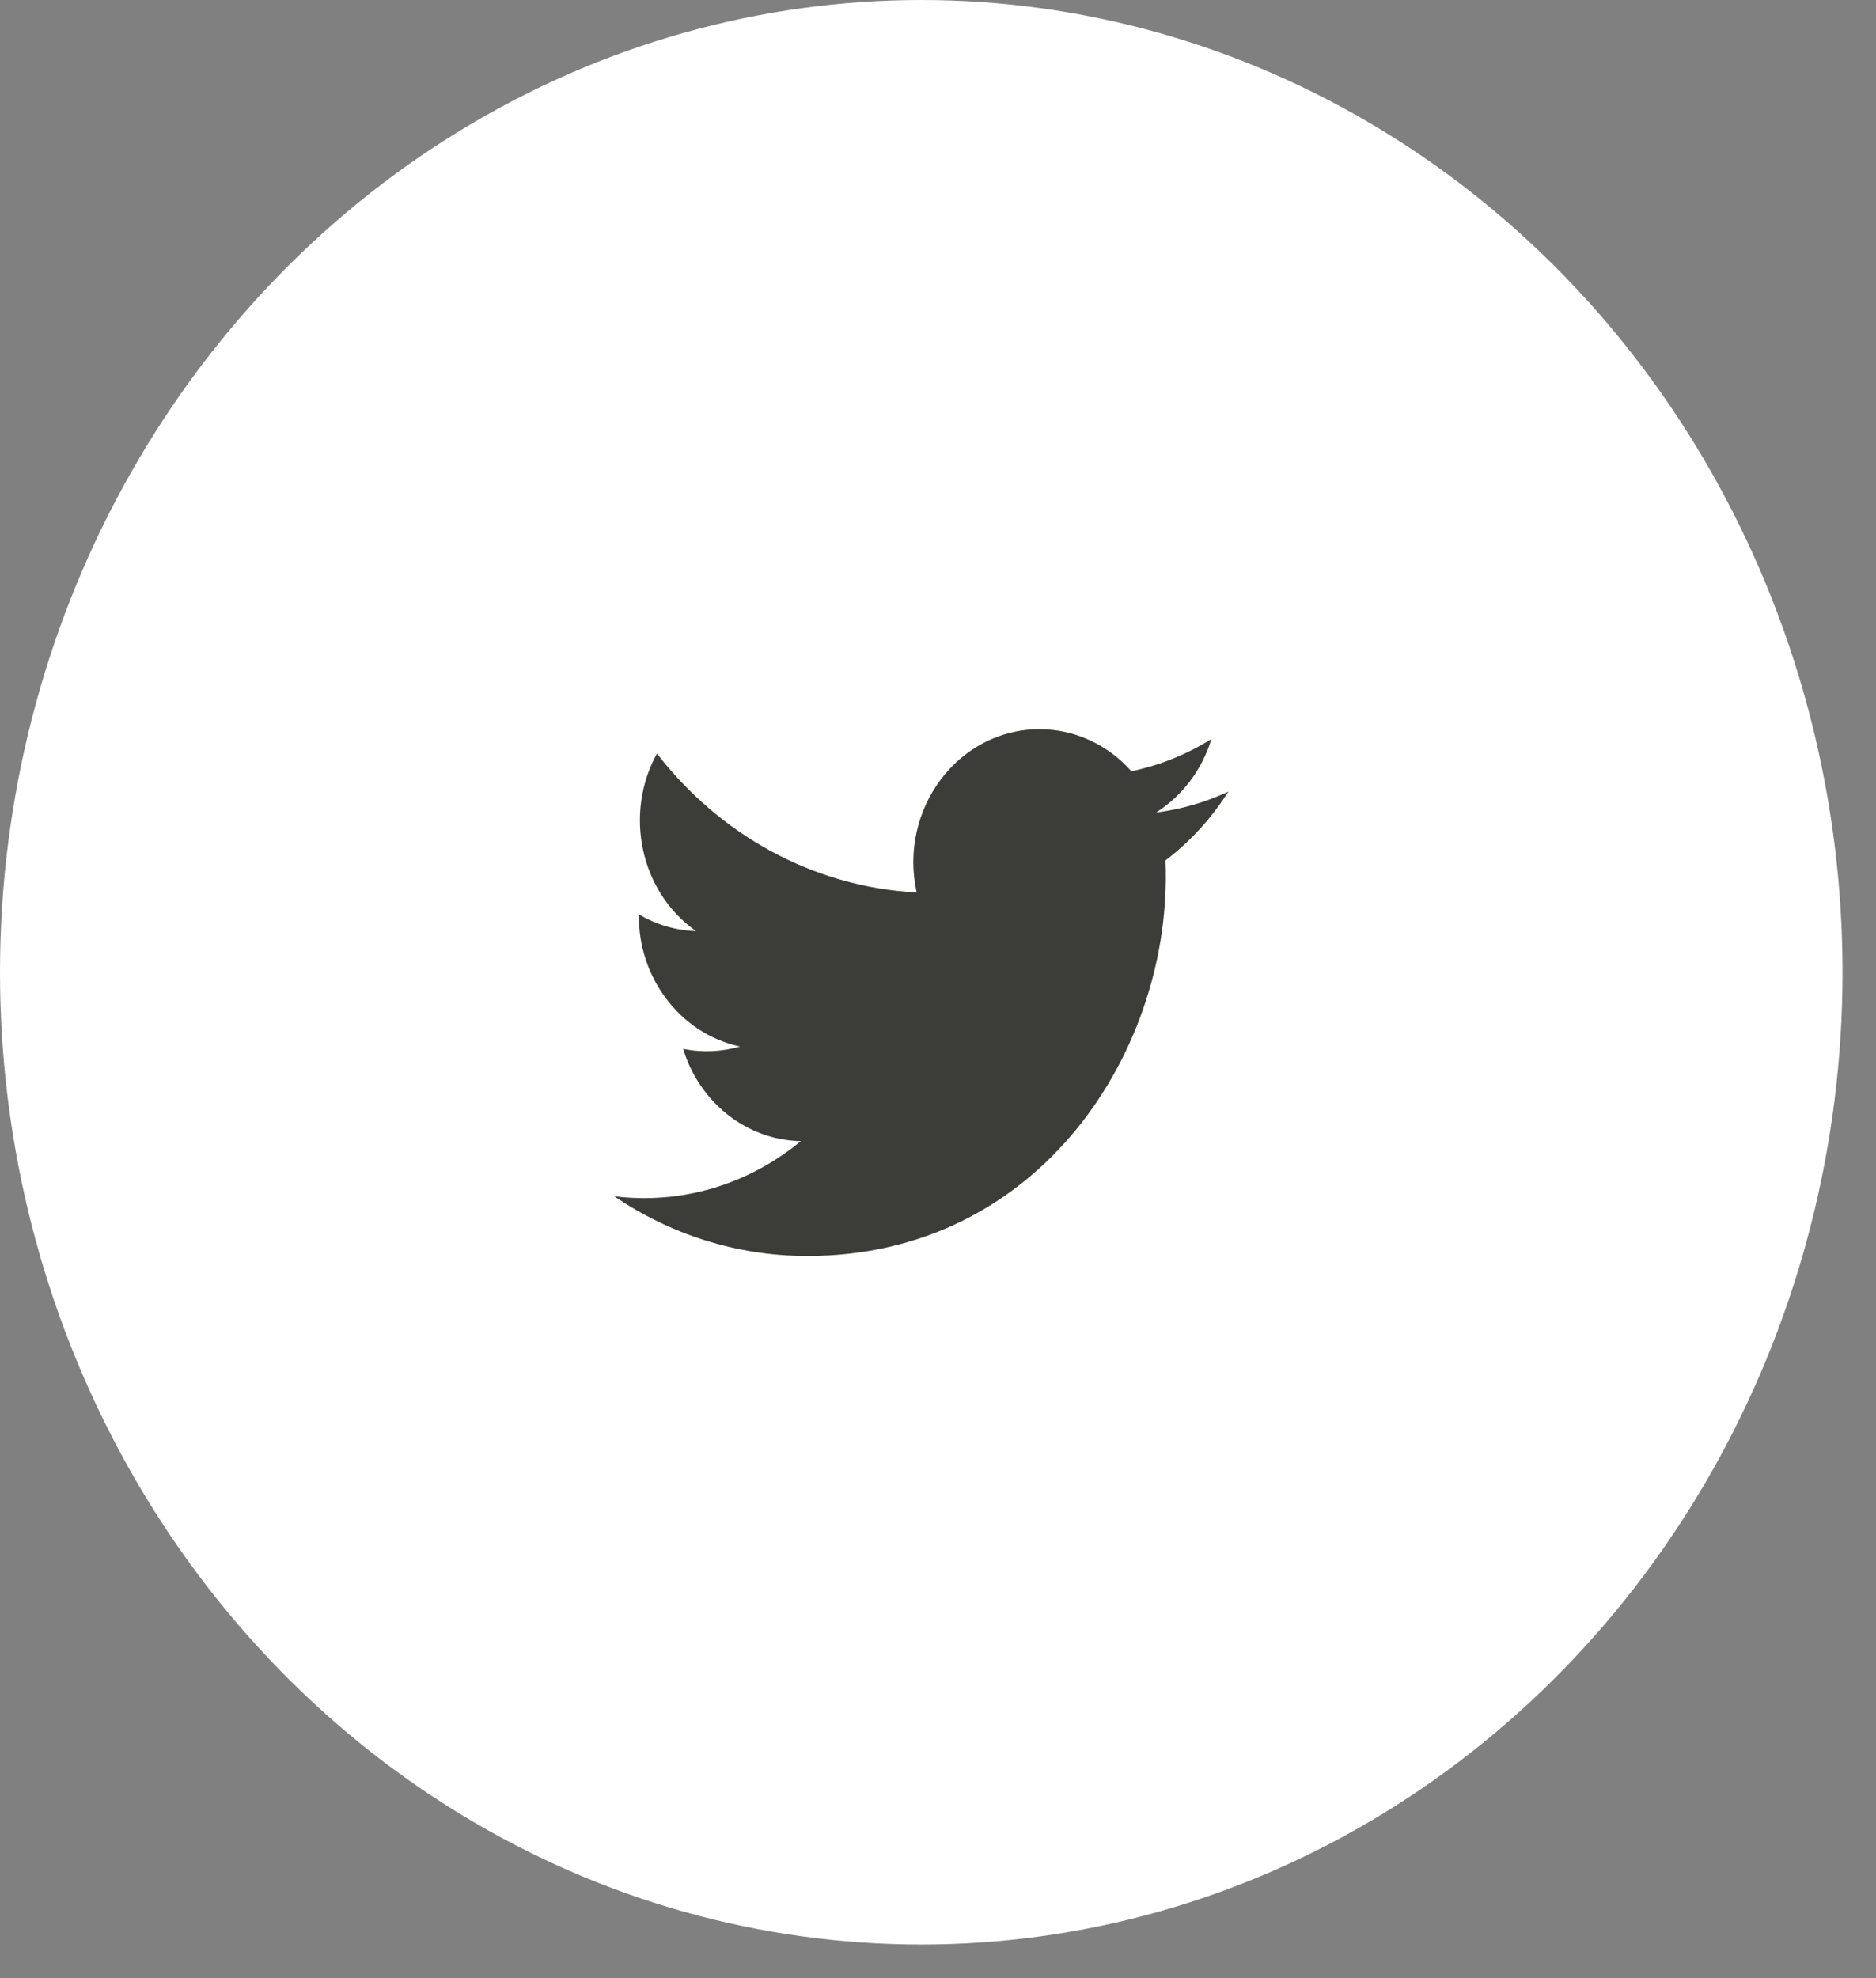
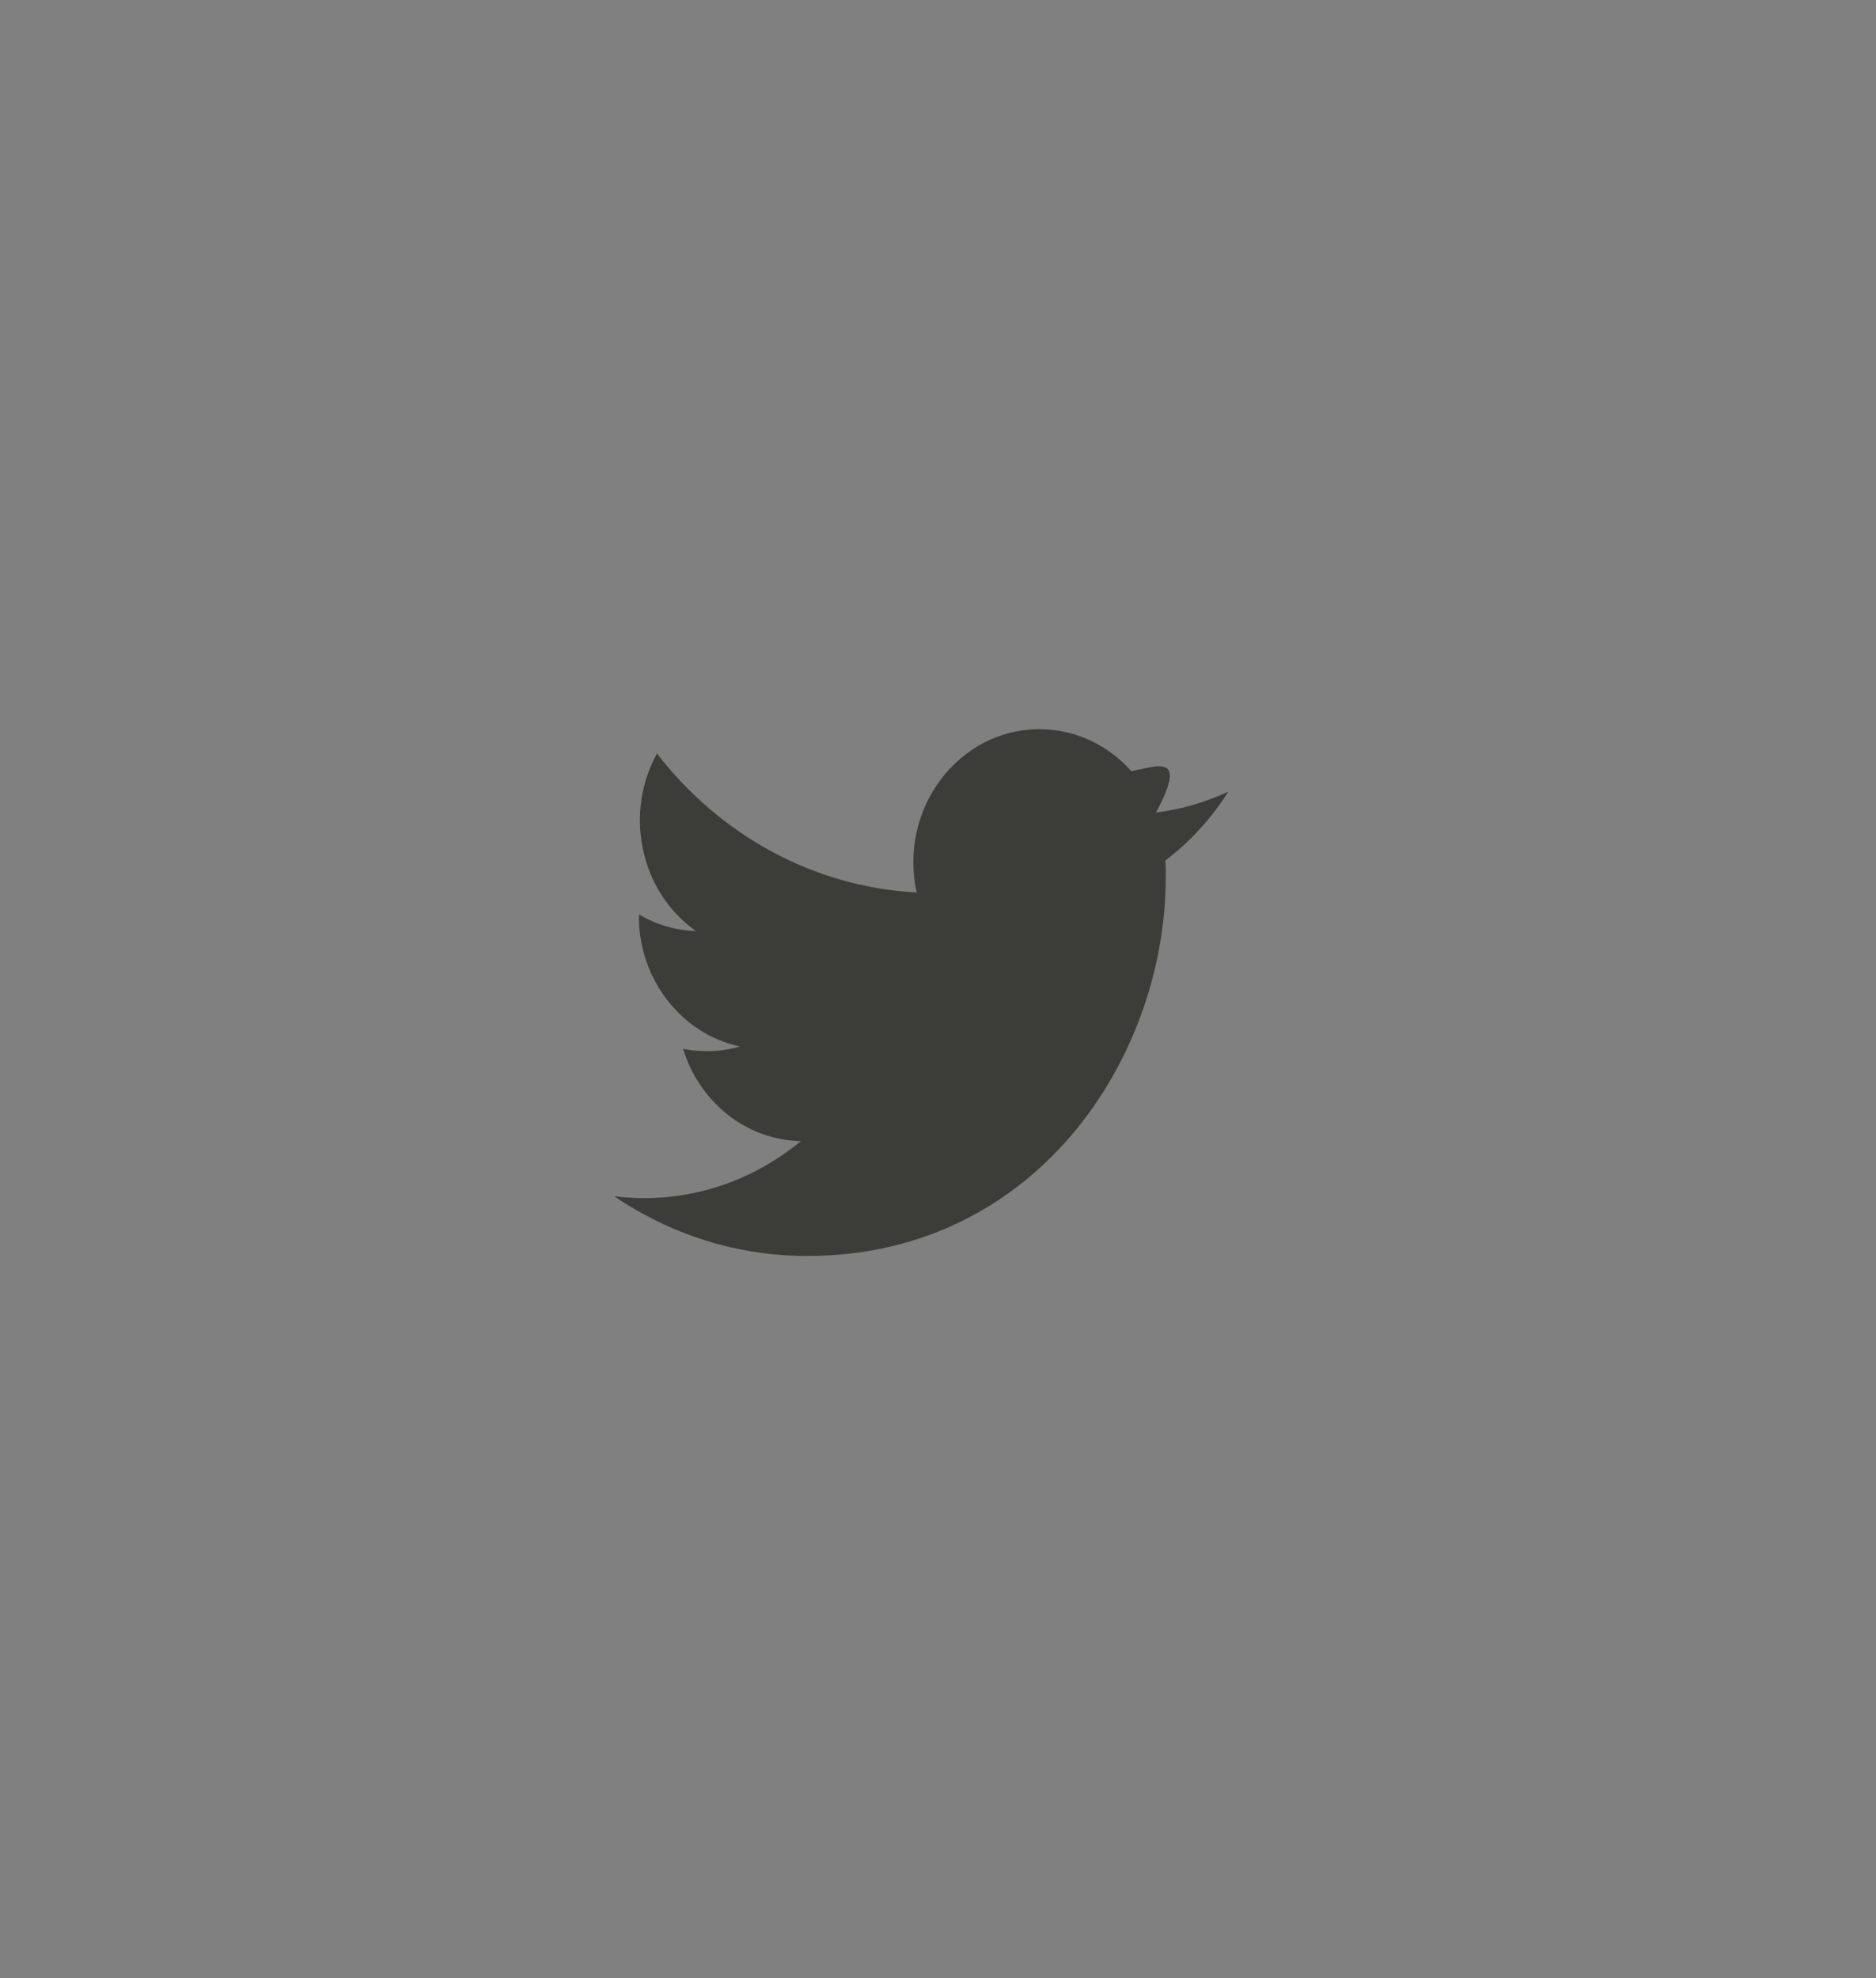
<svg xmlns="http://www.w3.org/2000/svg" width="37" height="39" viewBox="0 0 37 39" fill="none">
  <rect x="0" y="0" width="37" height="39" fill="#808080" stroke="none" />
-   <ellipse cx="18.17" cy="19.169" rx="18.17" ry="19.169" fill="white" />
-   <path d="M24.227 15.607C23.782 15.816 23.302 15.956 22.8 16.02C23.314 15.695 23.706 15.182 23.893 14.57C23.413 14.87 22.881 15.088 22.314 15.206C21.862 14.695 21.215 14.377 20.501 14.377C18.896 14.377 17.717 15.956 18.079 17.596C16.015 17.486 14.183 16.443 12.957 14.857C12.306 16.035 12.62 17.577 13.727 18.358C13.32 18.344 12.937 18.226 12.602 18.03C12.575 19.244 13.401 20.38 14.596 20.633C14.246 20.733 13.863 20.757 13.473 20.678C13.789 21.72 14.709 22.477 15.795 22.498C14.748 23.363 13.433 23.749 12.114 23.585C13.214 24.33 14.519 24.763 15.922 24.763C20.538 24.763 23.144 20.651 22.986 16.964C23.473 16.595 23.894 16.133 24.227 15.607Z" fill="#3C3D38" />
+   <path d="M24.227 15.607C23.782 15.816 23.302 15.956 22.8 16.02C23.413 14.87 22.881 15.088 22.314 15.206C21.862 14.695 21.215 14.377 20.501 14.377C18.896 14.377 17.717 15.956 18.079 17.596C16.015 17.486 14.183 16.443 12.957 14.857C12.306 16.035 12.62 17.577 13.727 18.358C13.32 18.344 12.937 18.226 12.602 18.03C12.575 19.244 13.401 20.38 14.596 20.633C14.246 20.733 13.863 20.757 13.473 20.678C13.789 21.72 14.709 22.477 15.795 22.498C14.748 23.363 13.433 23.749 12.114 23.585C13.214 24.33 14.519 24.763 15.922 24.763C20.538 24.763 23.144 20.651 22.986 16.964C23.473 16.595 23.894 16.133 24.227 15.607Z" fill="#3C3D38" />
</svg>